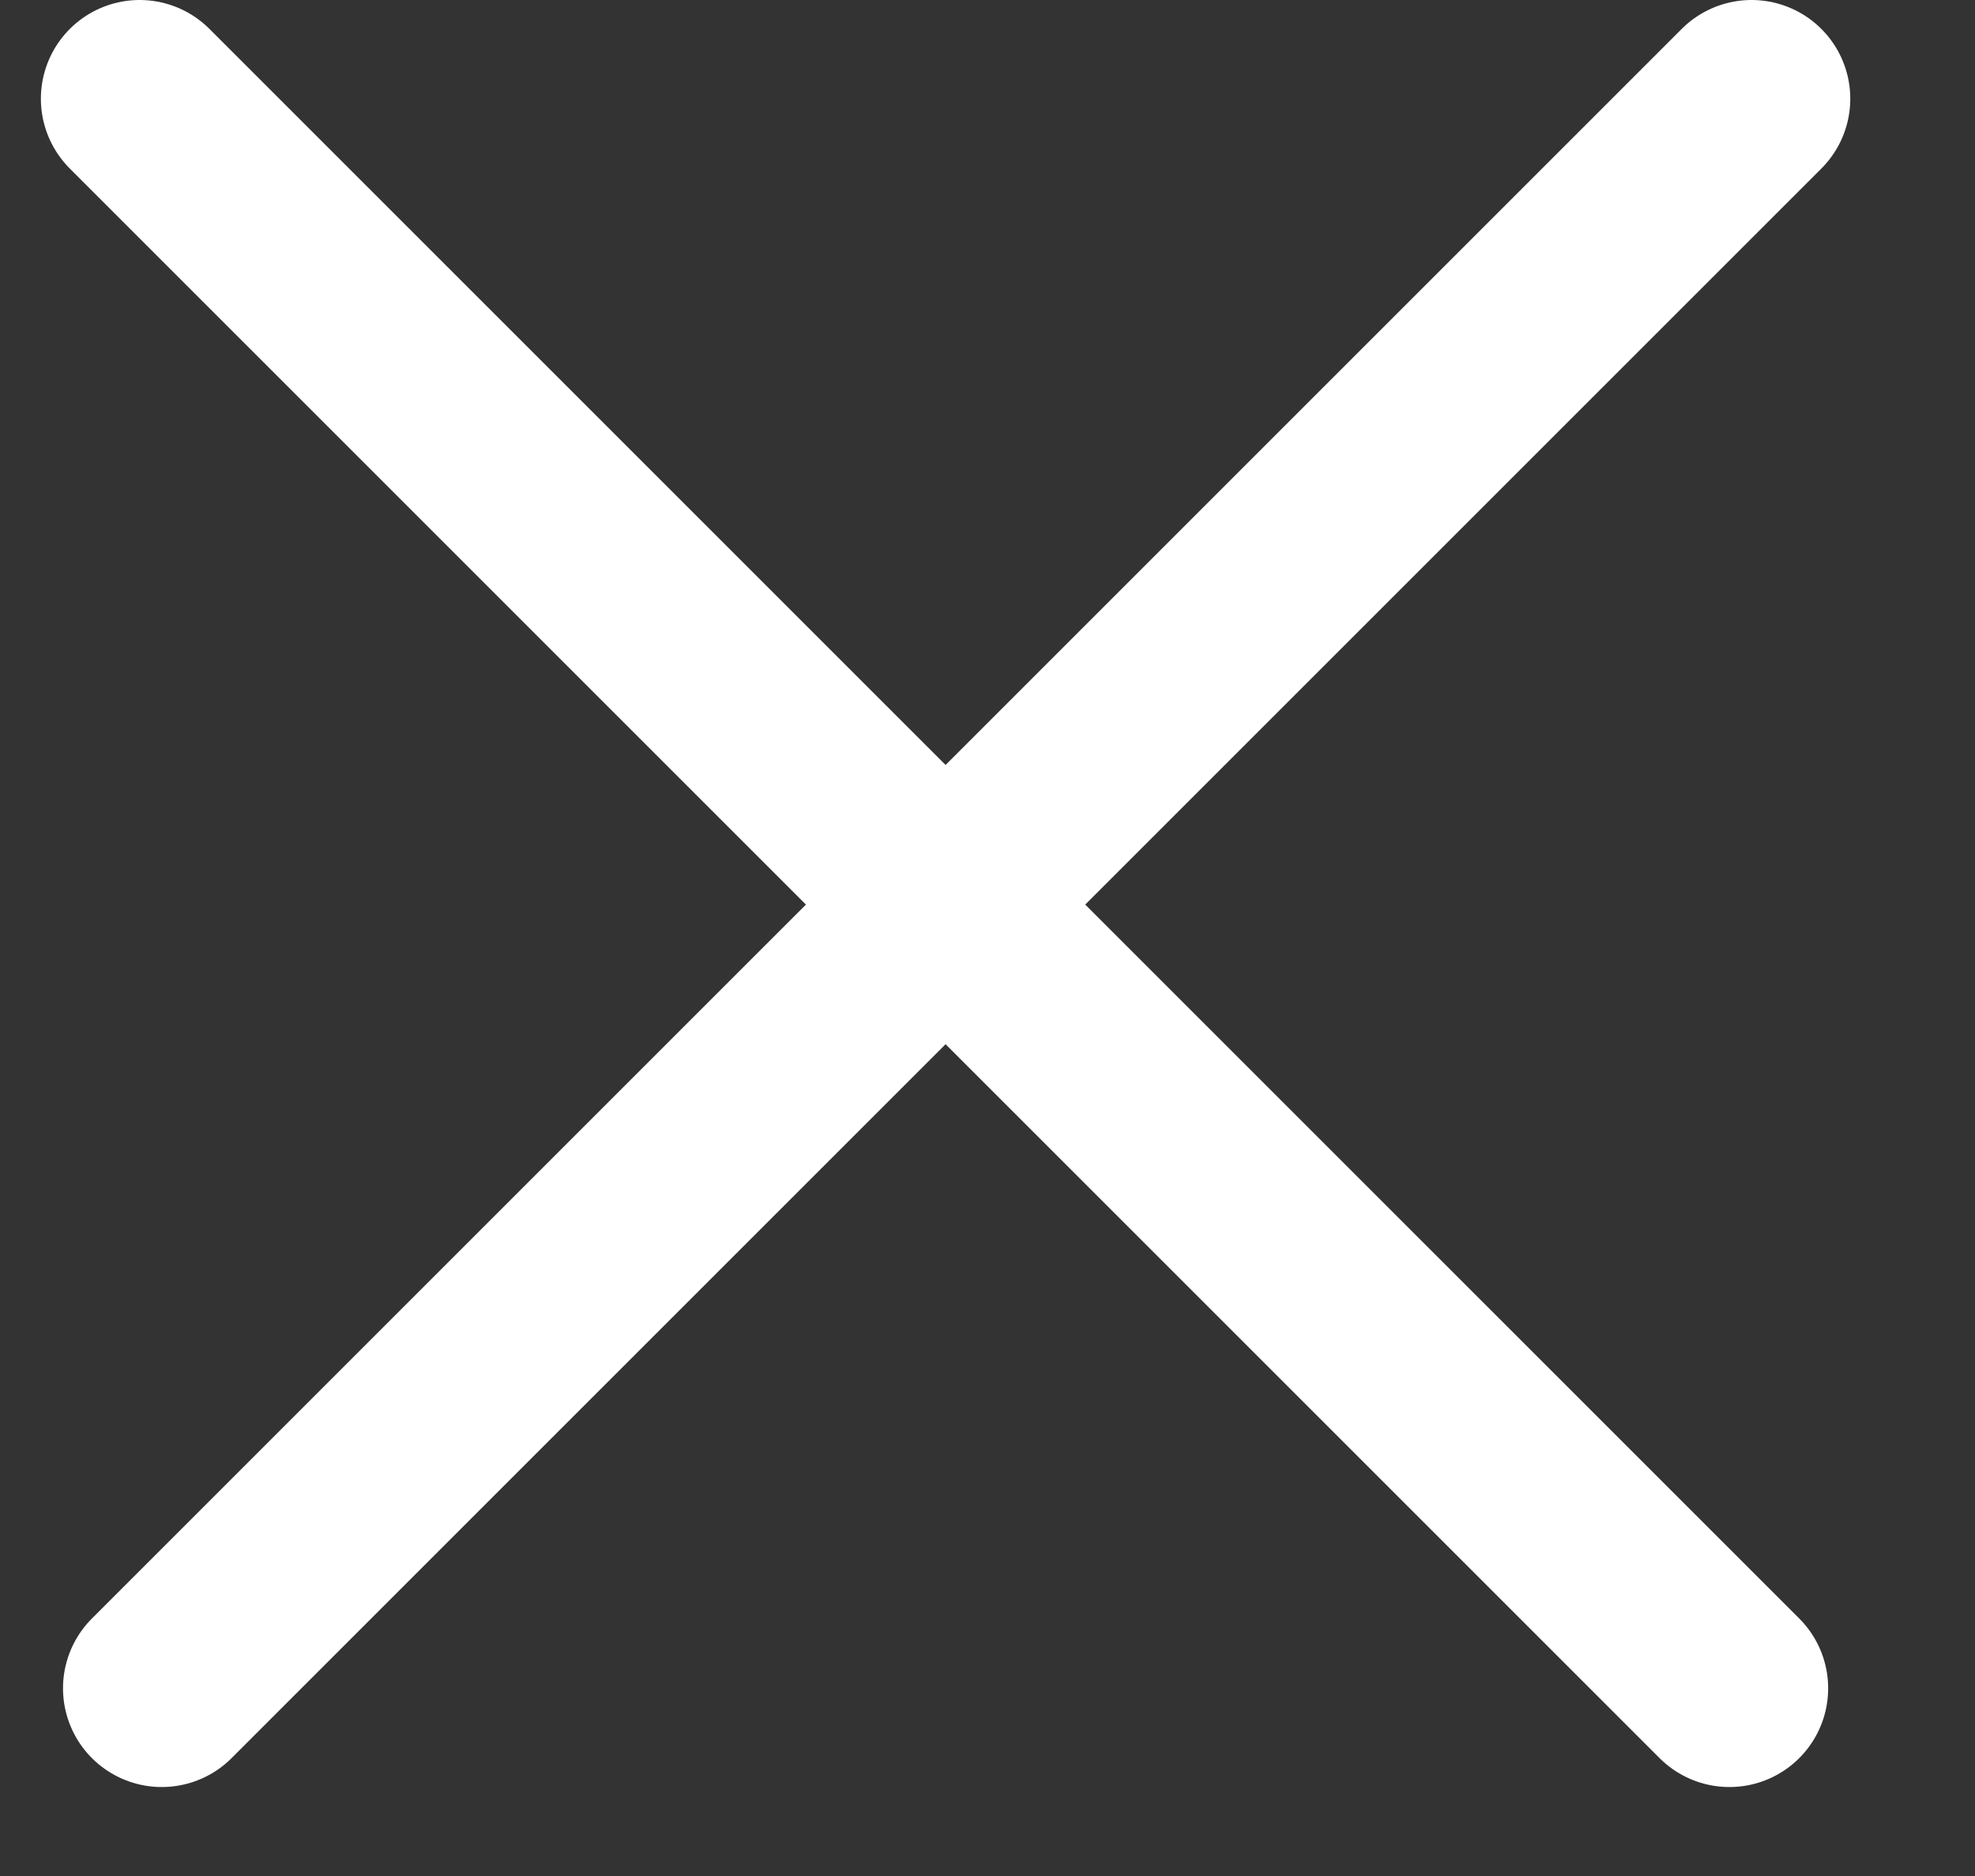
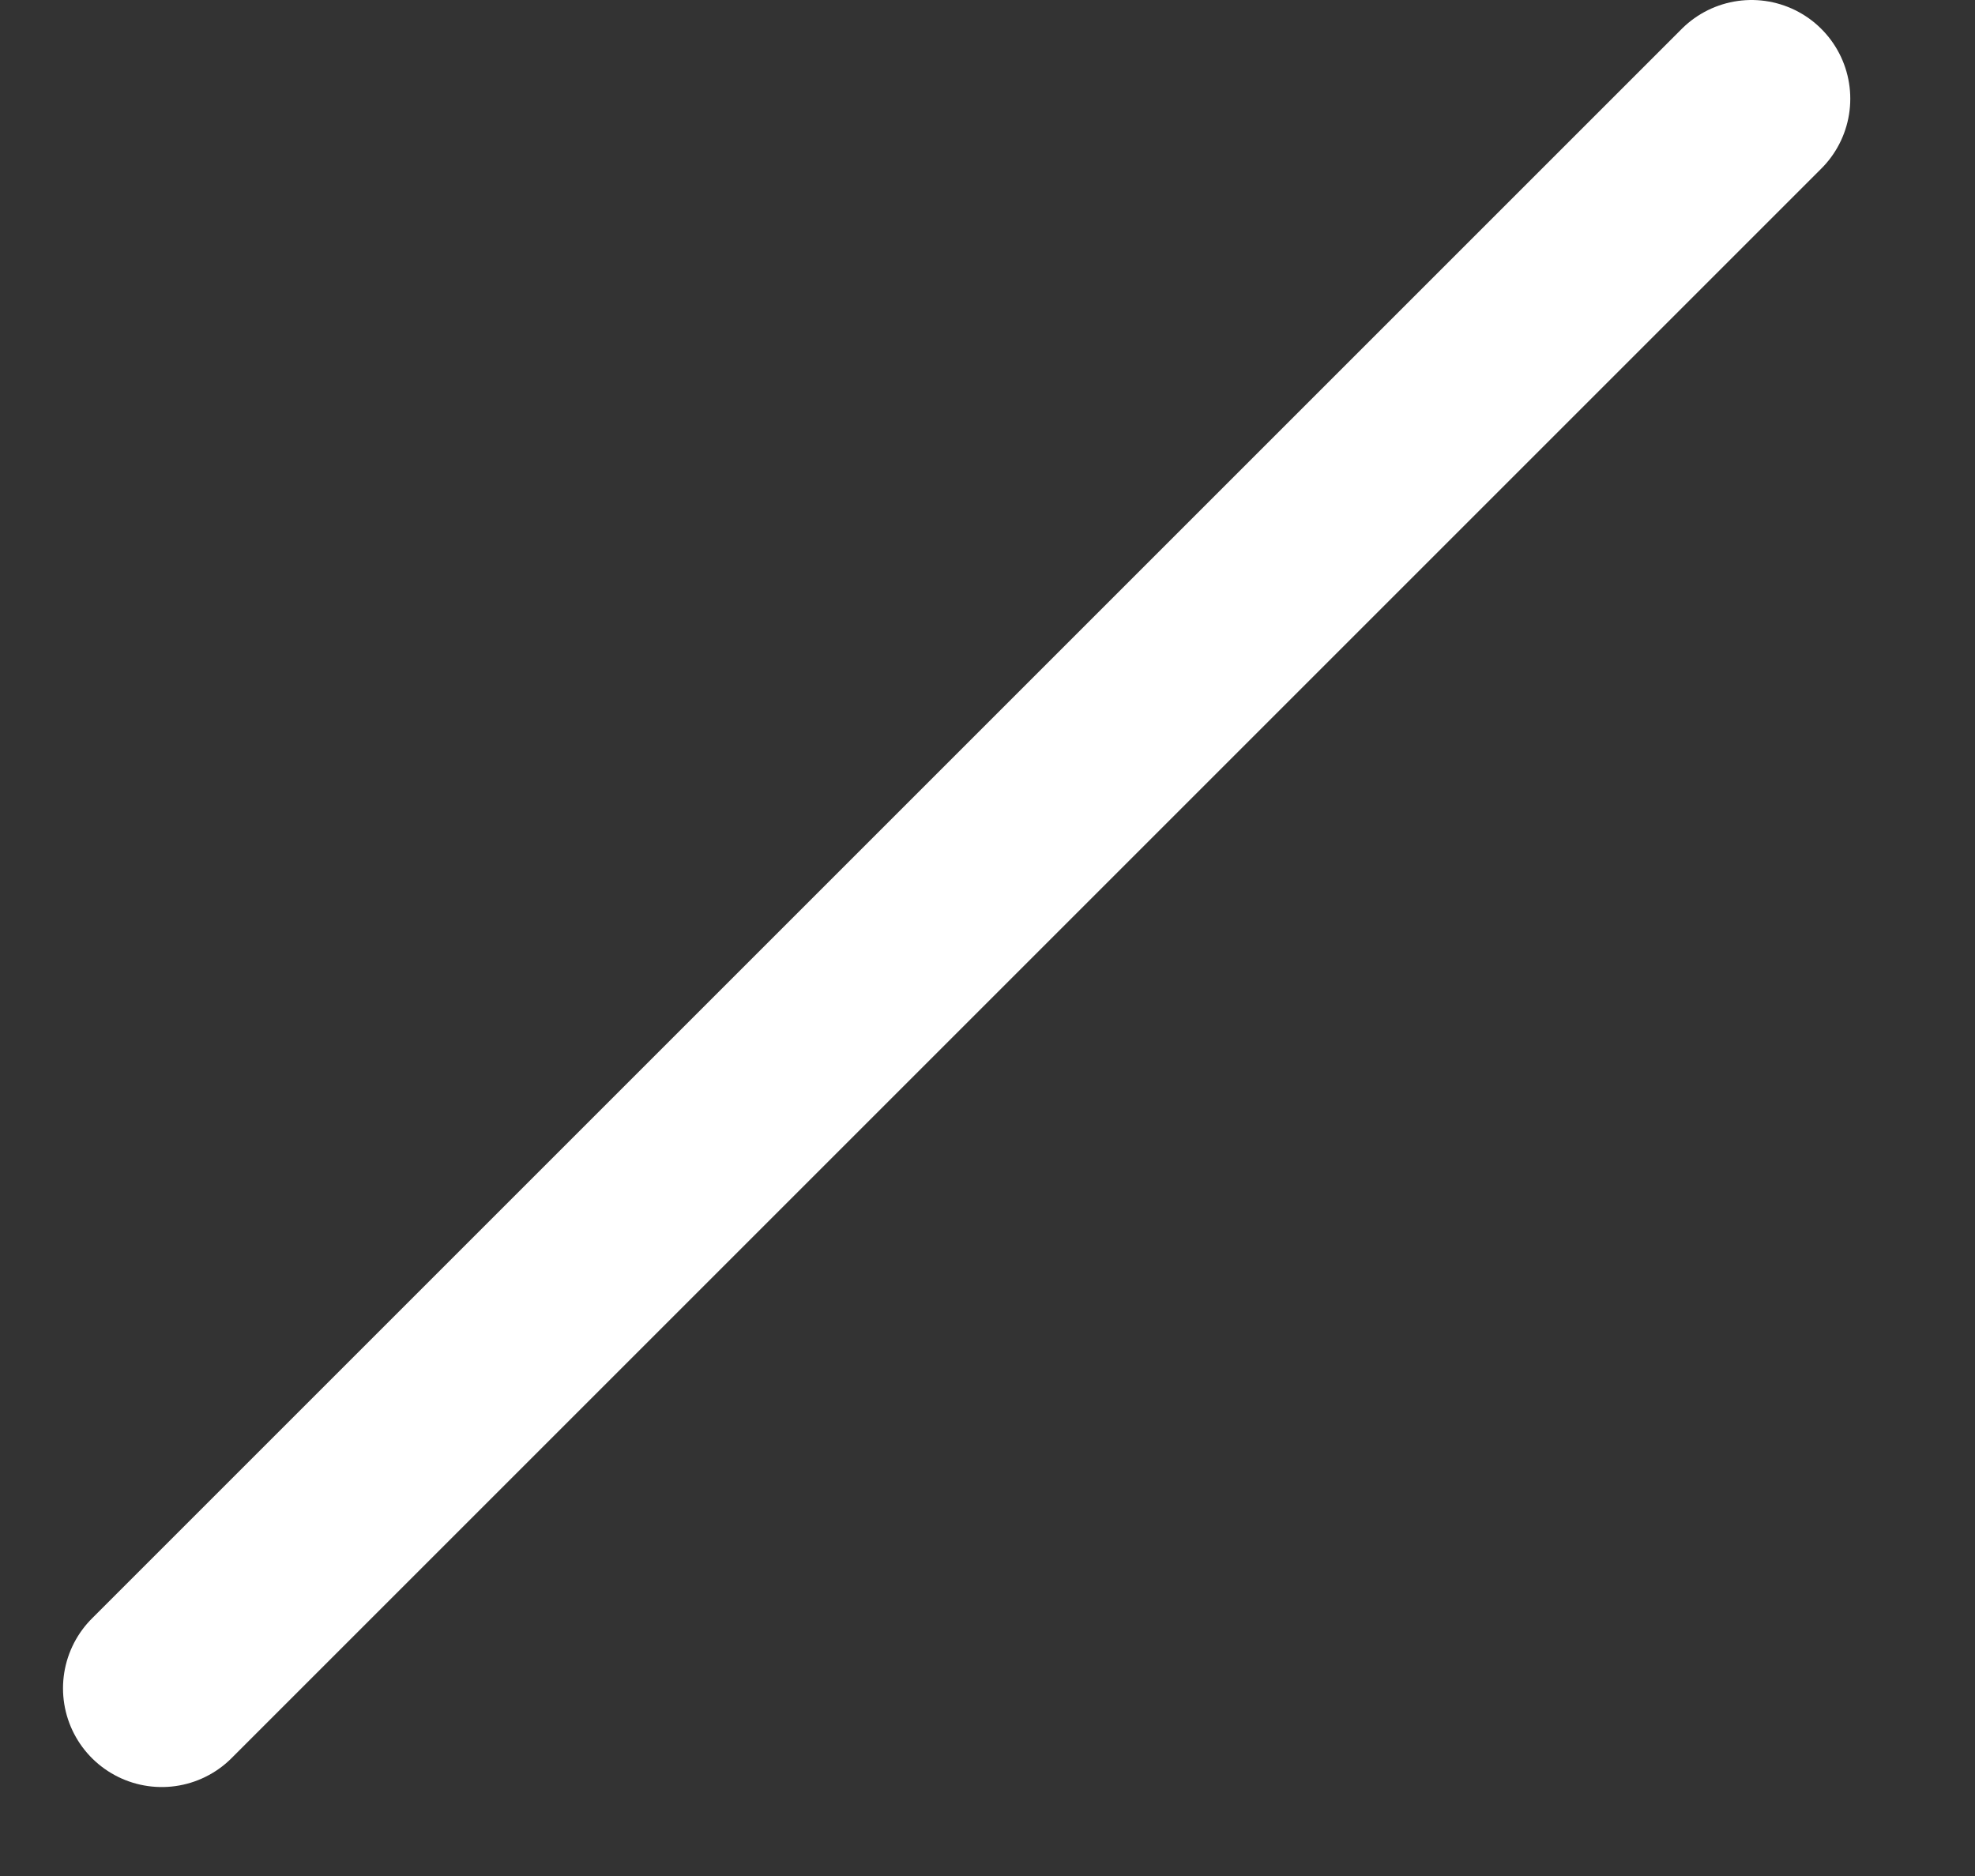
<svg xmlns="http://www.w3.org/2000/svg" width="20" height="19" viewBox="0 0 20 19" fill="none">
  <rect x="0" y="0" width="20" height="19" fill="#333333" stroke="none" />
-   <line x1="1.414" y1="1" x2="17.513" y2="17.099" stroke="white" stroke-width="2" stroke-linecap="round" />
  <line x1="1.638" y1="17.099" x2="17.737" y2="1" stroke="white" stroke-width="2" stroke-linecap="round" />
</svg>